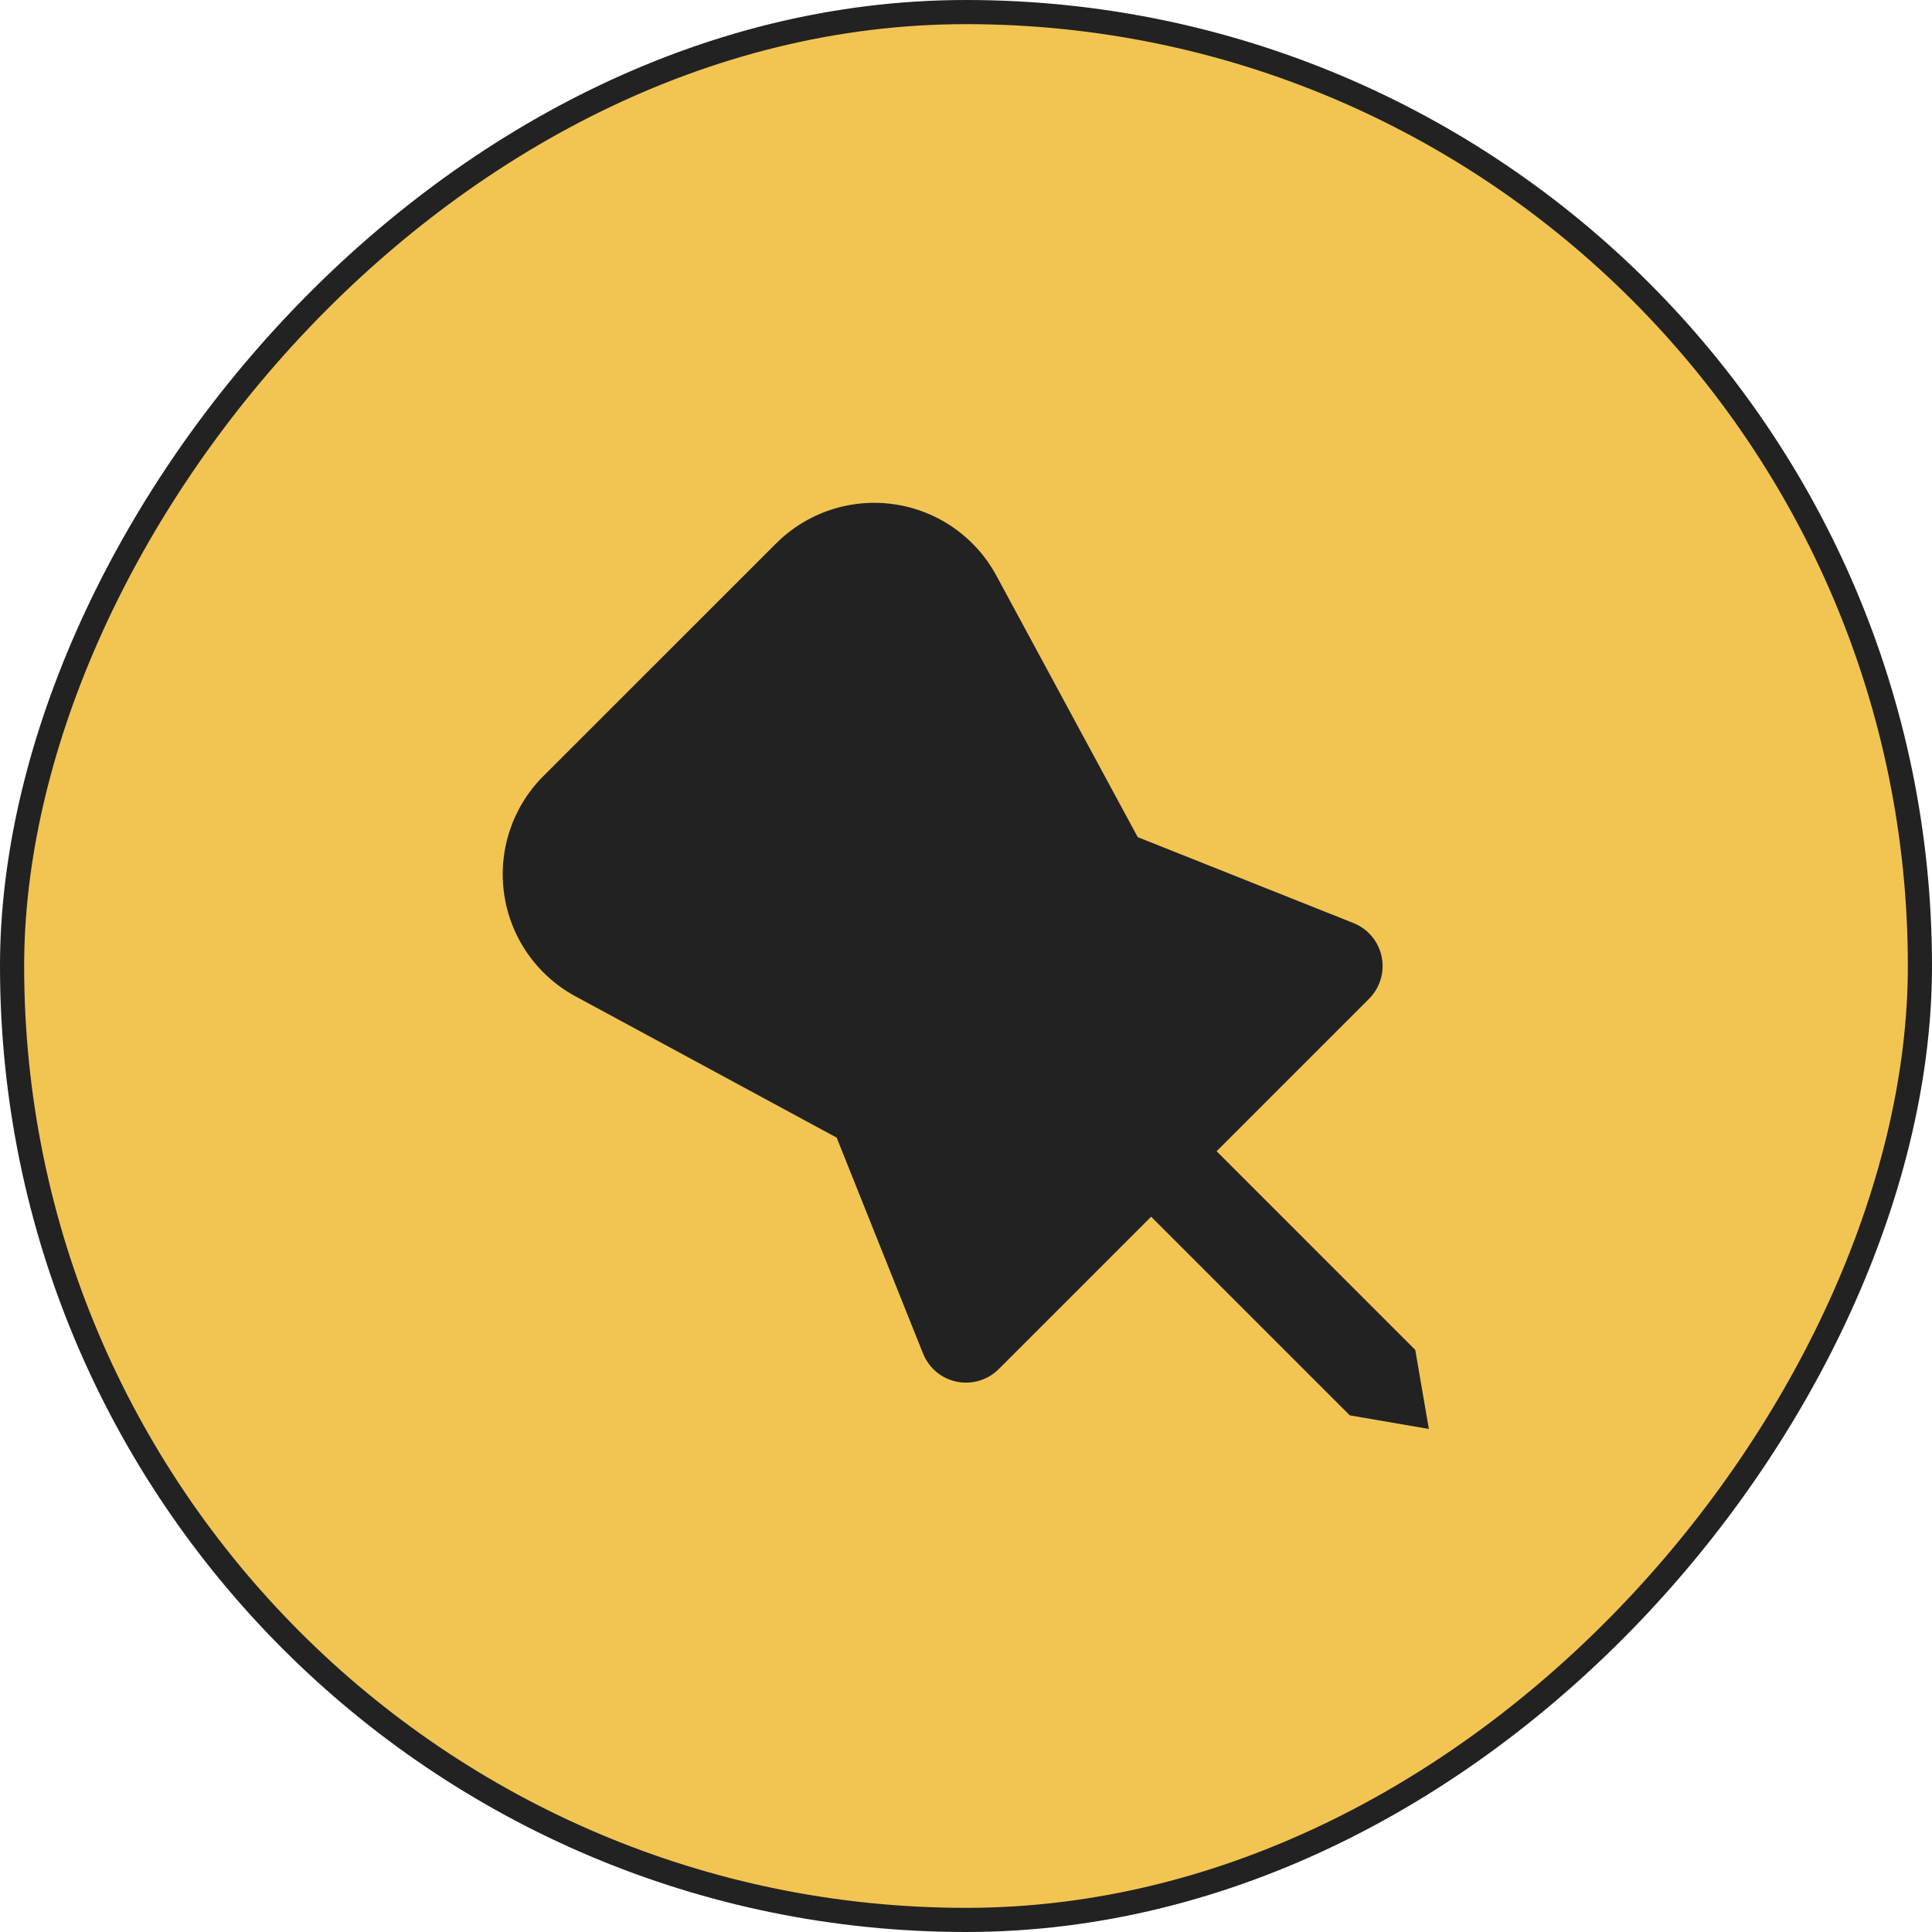
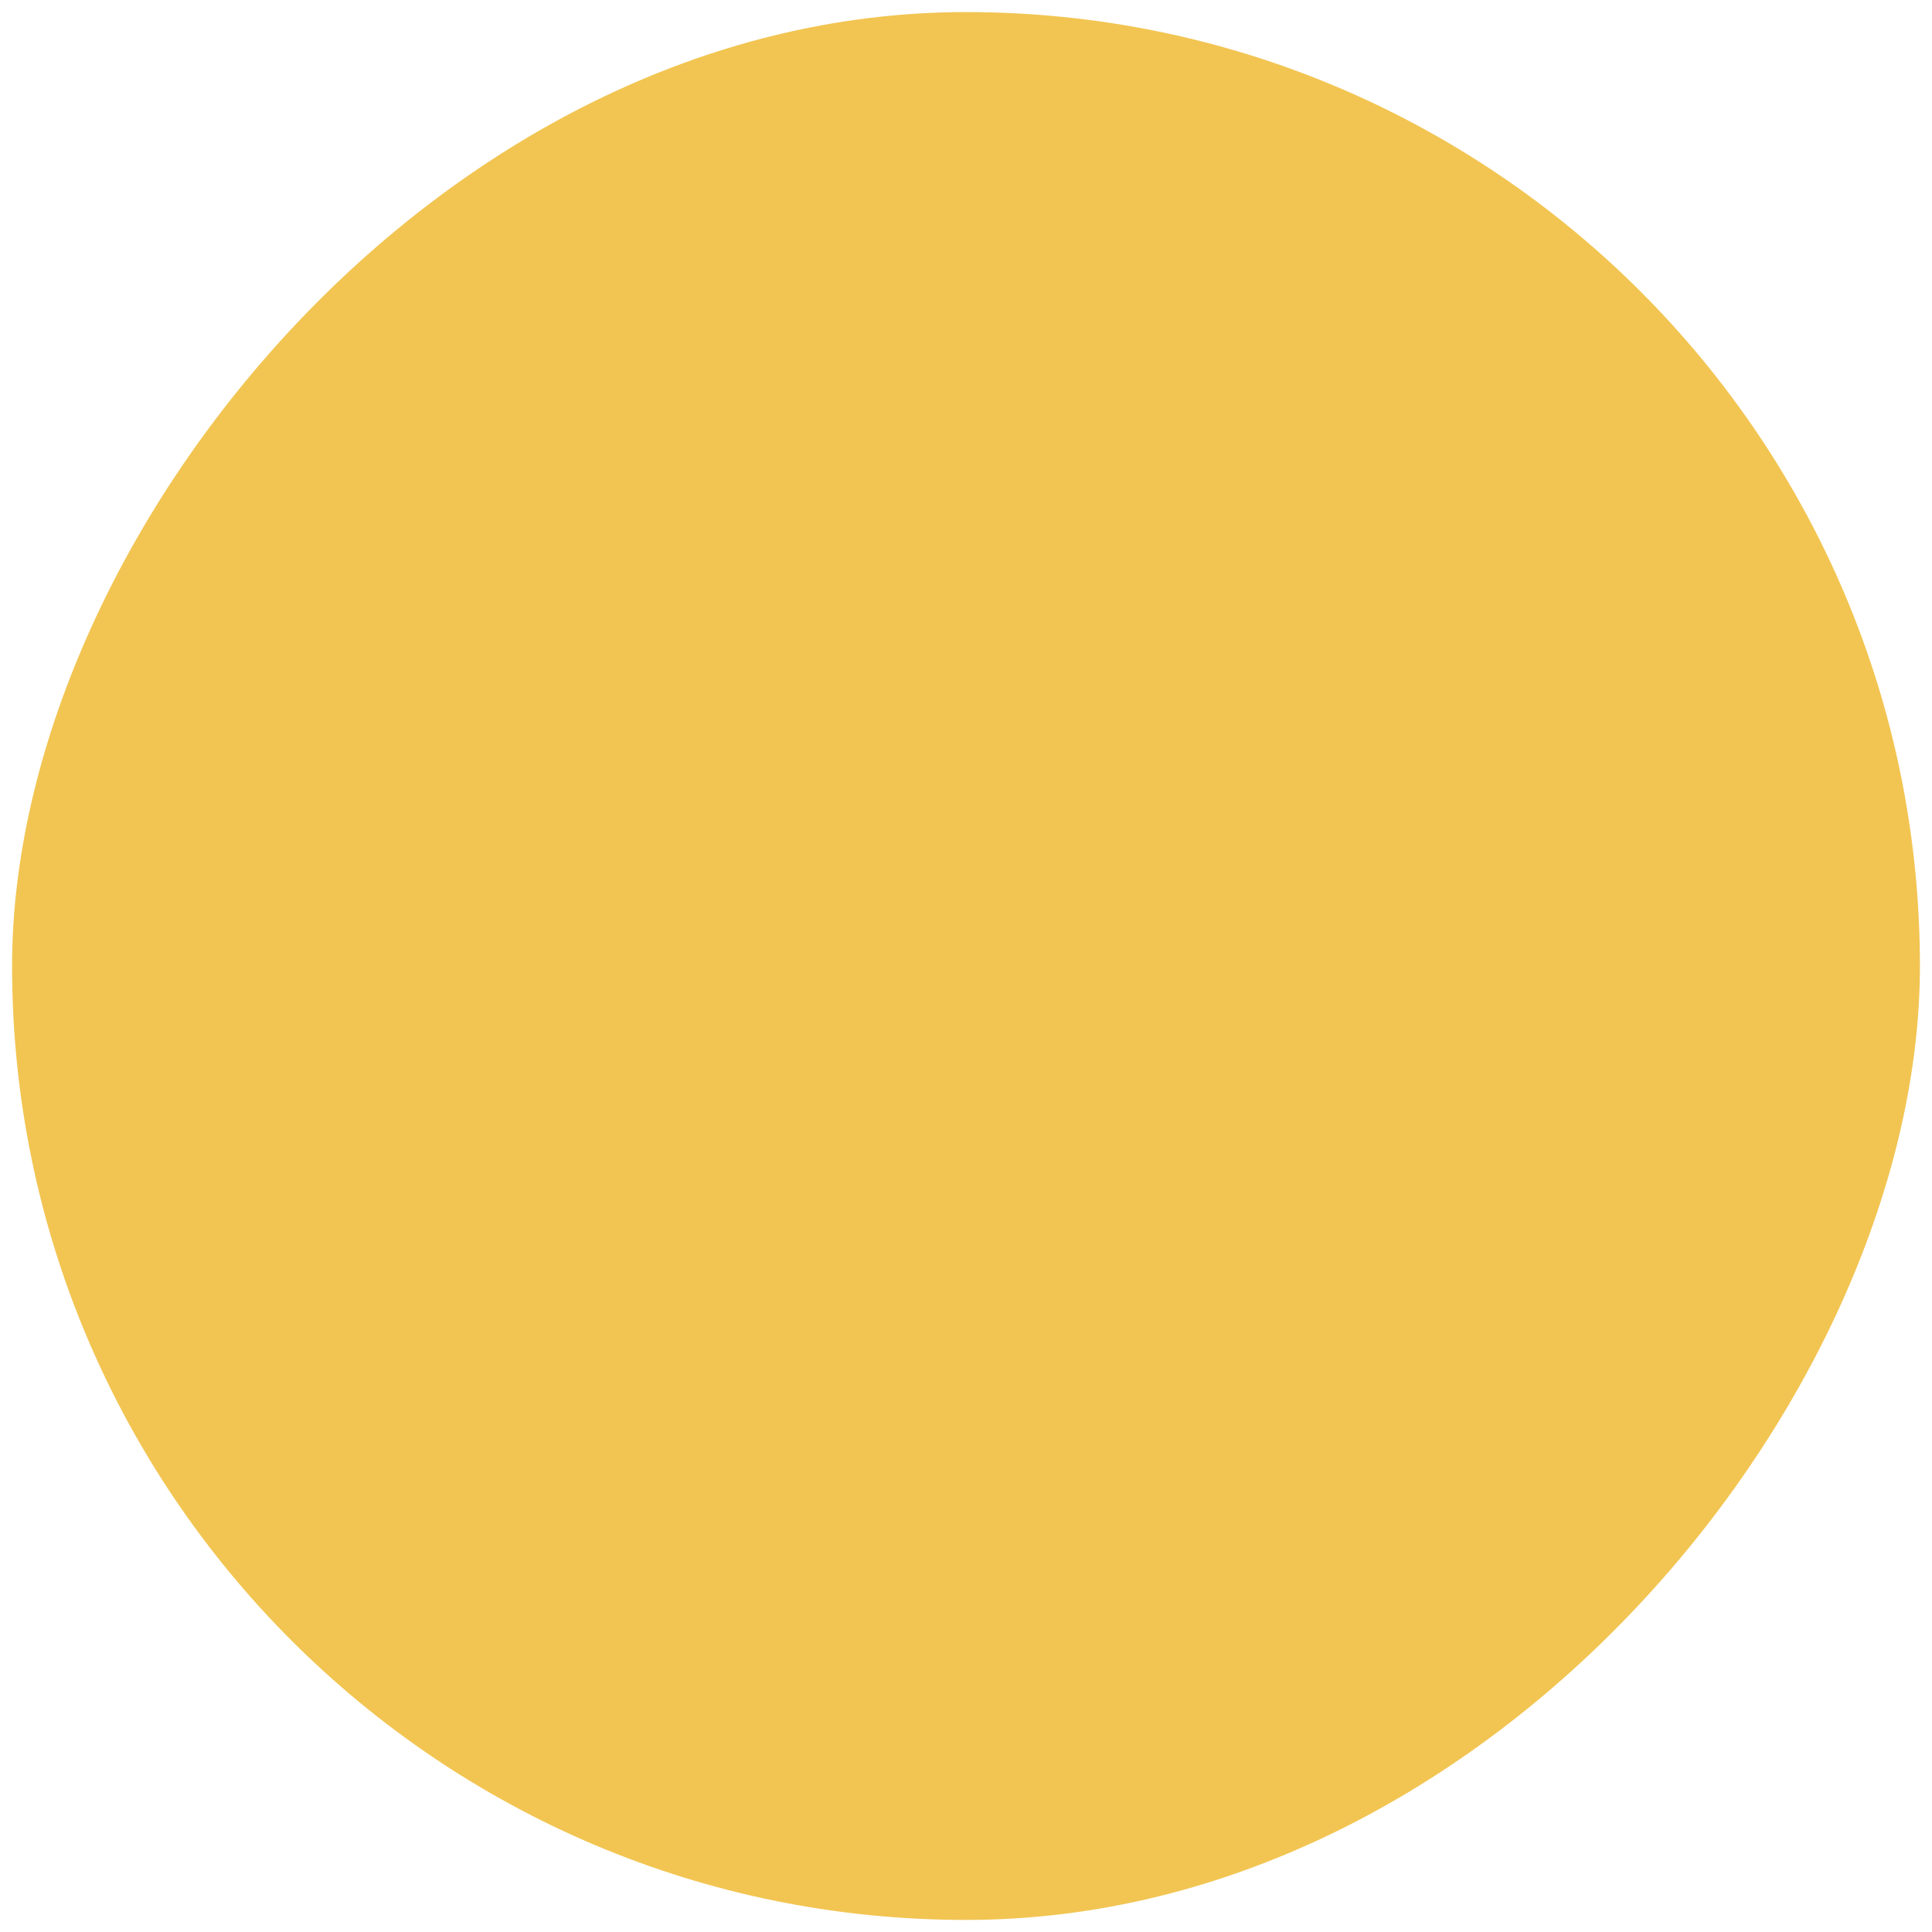
<svg xmlns="http://www.w3.org/2000/svg" width="80" height="80" viewBox="0 0 80 80" fill="none">
  <rect x="-0.5" y="0.5" width="79" height="79" rx="39.5" transform="matrix(-1 0 0 1 79 0)" fill="#F2C552" />
-   <rect x="-0.5" y="0.5" width="79" height="79" rx="39.5" transform="matrix(-1 0 0 1 79 0)" stroke="#222222" />
-   <path d="M32.134 22.505C32.767 21.872 33.539 21.395 34.389 21.113C35.239 20.831 36.143 20.752 37.029 20.881C37.915 21.01 38.759 21.344 39.493 21.857C40.227 22.37 40.831 23.047 41.257 23.835L47.111 34.664L56.042 38.221C56.337 38.339 56.599 38.527 56.803 38.77C57.007 39.014 57.147 39.304 57.211 39.615C57.276 39.925 57.261 40.247 57.17 40.551C57.08 40.856 56.914 41.132 56.69 41.357L50.377 47.67L58.603 55.897L59.166 59.17L55.893 58.607L47.666 50.381L41.357 56.69C41.133 56.915 40.856 57.08 40.552 57.171C40.248 57.262 39.926 57.277 39.615 57.213C39.305 57.149 39.015 57.009 38.771 56.806C38.528 56.602 38.339 56.341 38.221 56.046L34.645 47.107L23.831 41.257C23.043 40.831 22.366 40.227 21.853 39.493C21.34 38.759 21.006 37.916 20.877 37.029C20.747 36.143 20.827 35.239 21.109 34.389C21.391 33.539 21.867 32.767 22.501 32.134L32.134 22.505Z" fill="#222222" />
</svg>